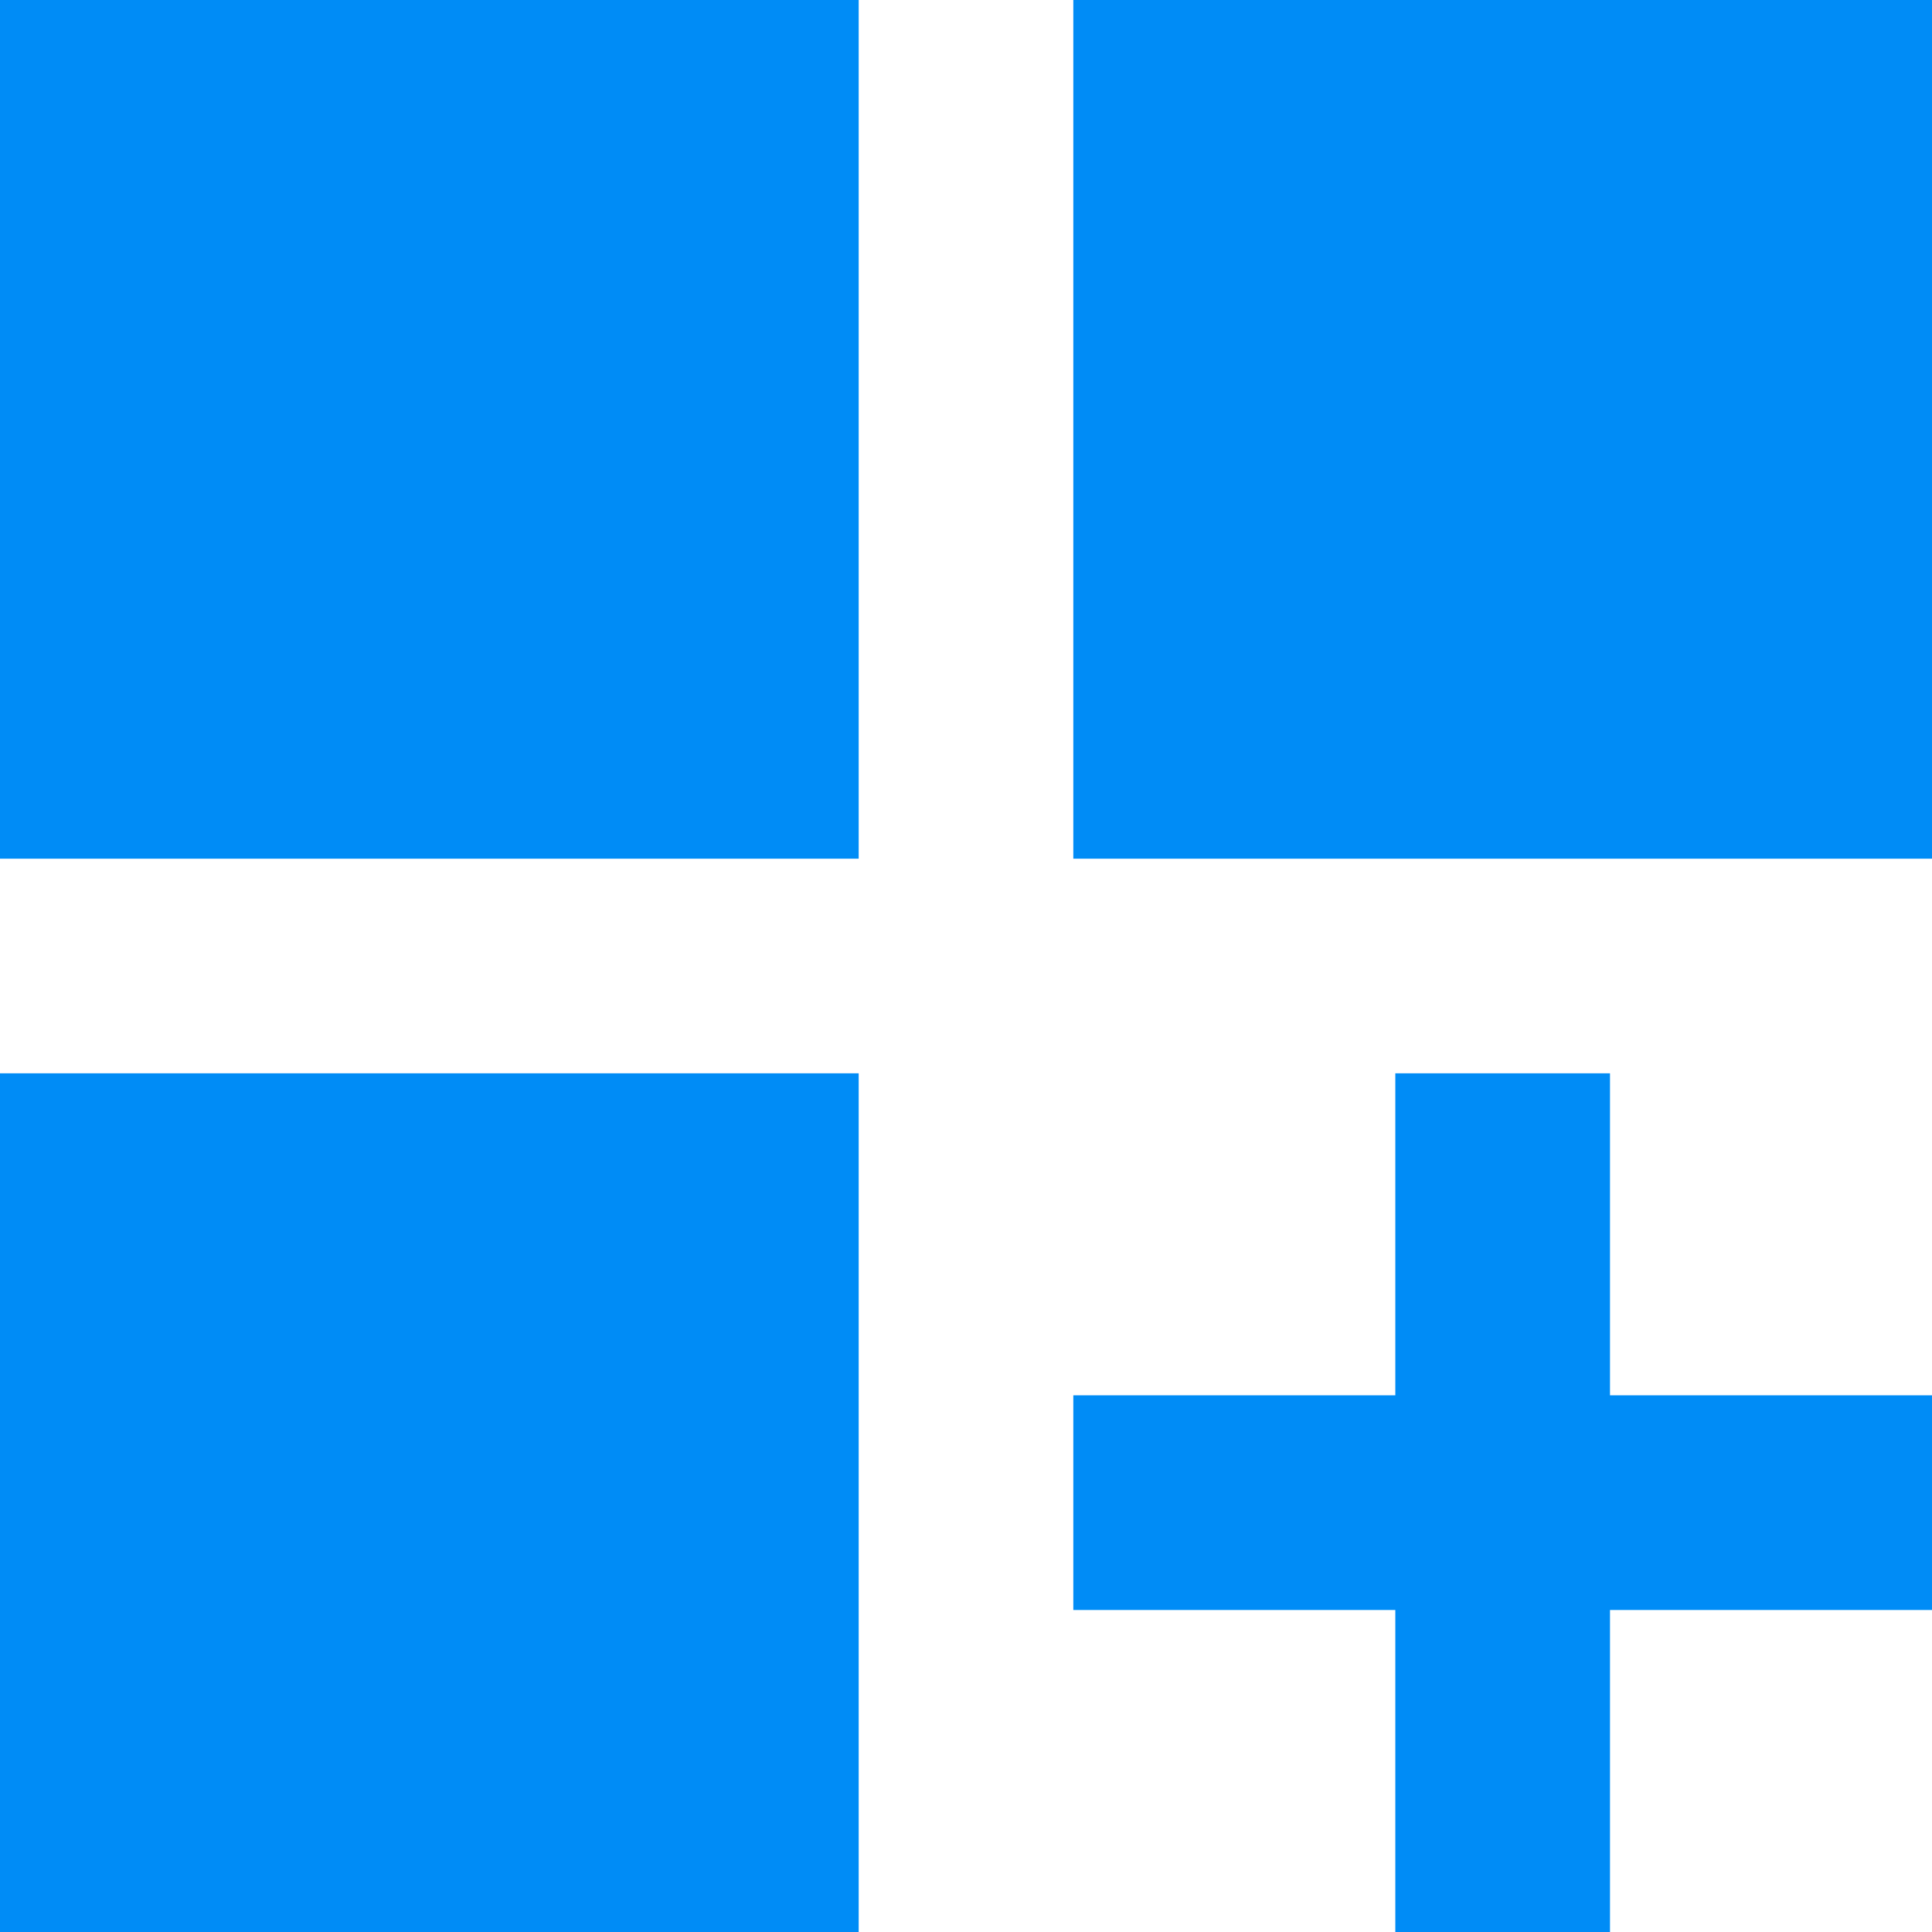
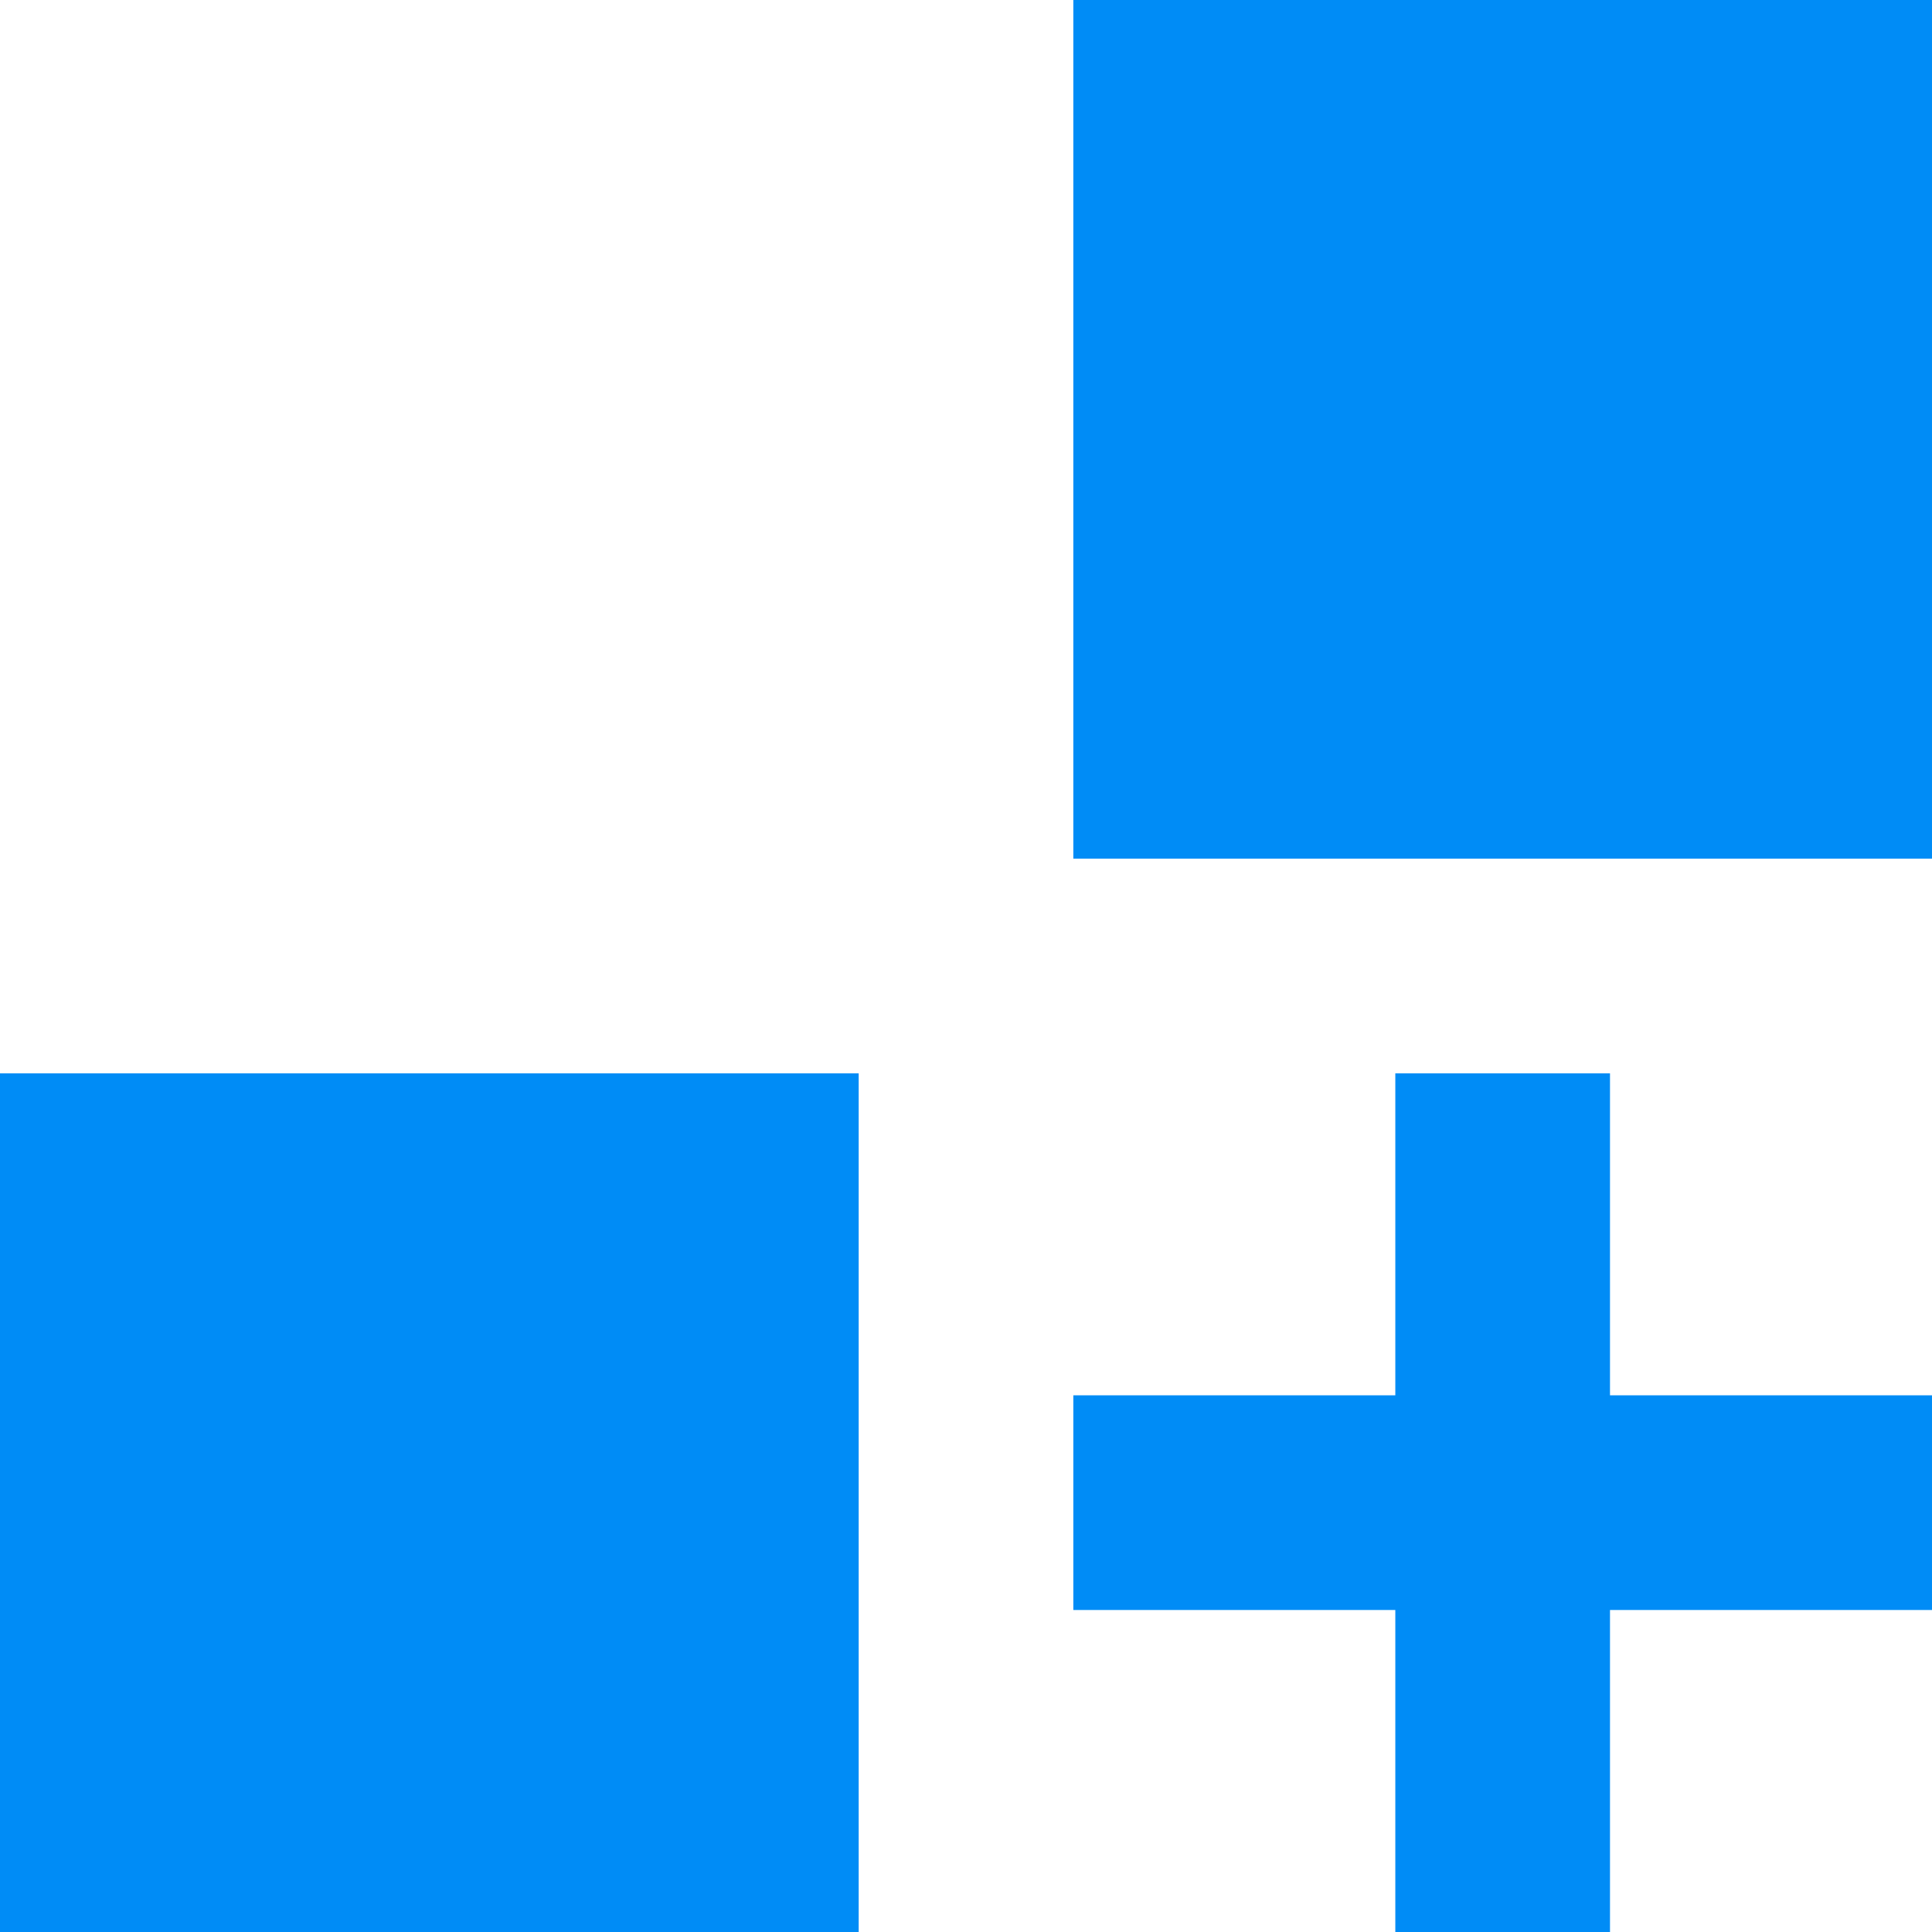
<svg xmlns="http://www.w3.org/2000/svg" width="44.25" height="44.25" viewBox="0 0 44.25 44.25">
-   <path id="Path_10098" data-name="Path 10098" d="M3,3H22.667V22.667H3ZM27.583,3H47.25V22.667H27.583ZM3,27.583H22.667V47.25H3Zm36.875,0H34.958v7.375H27.583v4.917h7.375V47.25h4.917V39.875H47.25V34.958H39.875Z" transform="translate(-3 -3)" fill="#008cf6" />
+   <path id="Path_10098" data-name="Path 10098" d="M3,3V22.667H3ZM27.583,3H47.25V22.667H27.583ZM3,27.583H22.667V47.25H3Zm36.875,0H34.958v7.375H27.583v4.917h7.375V47.25h4.917V39.875H47.25V34.958H39.875Z" transform="translate(-3 -3)" fill="#008cf6" />
</svg>